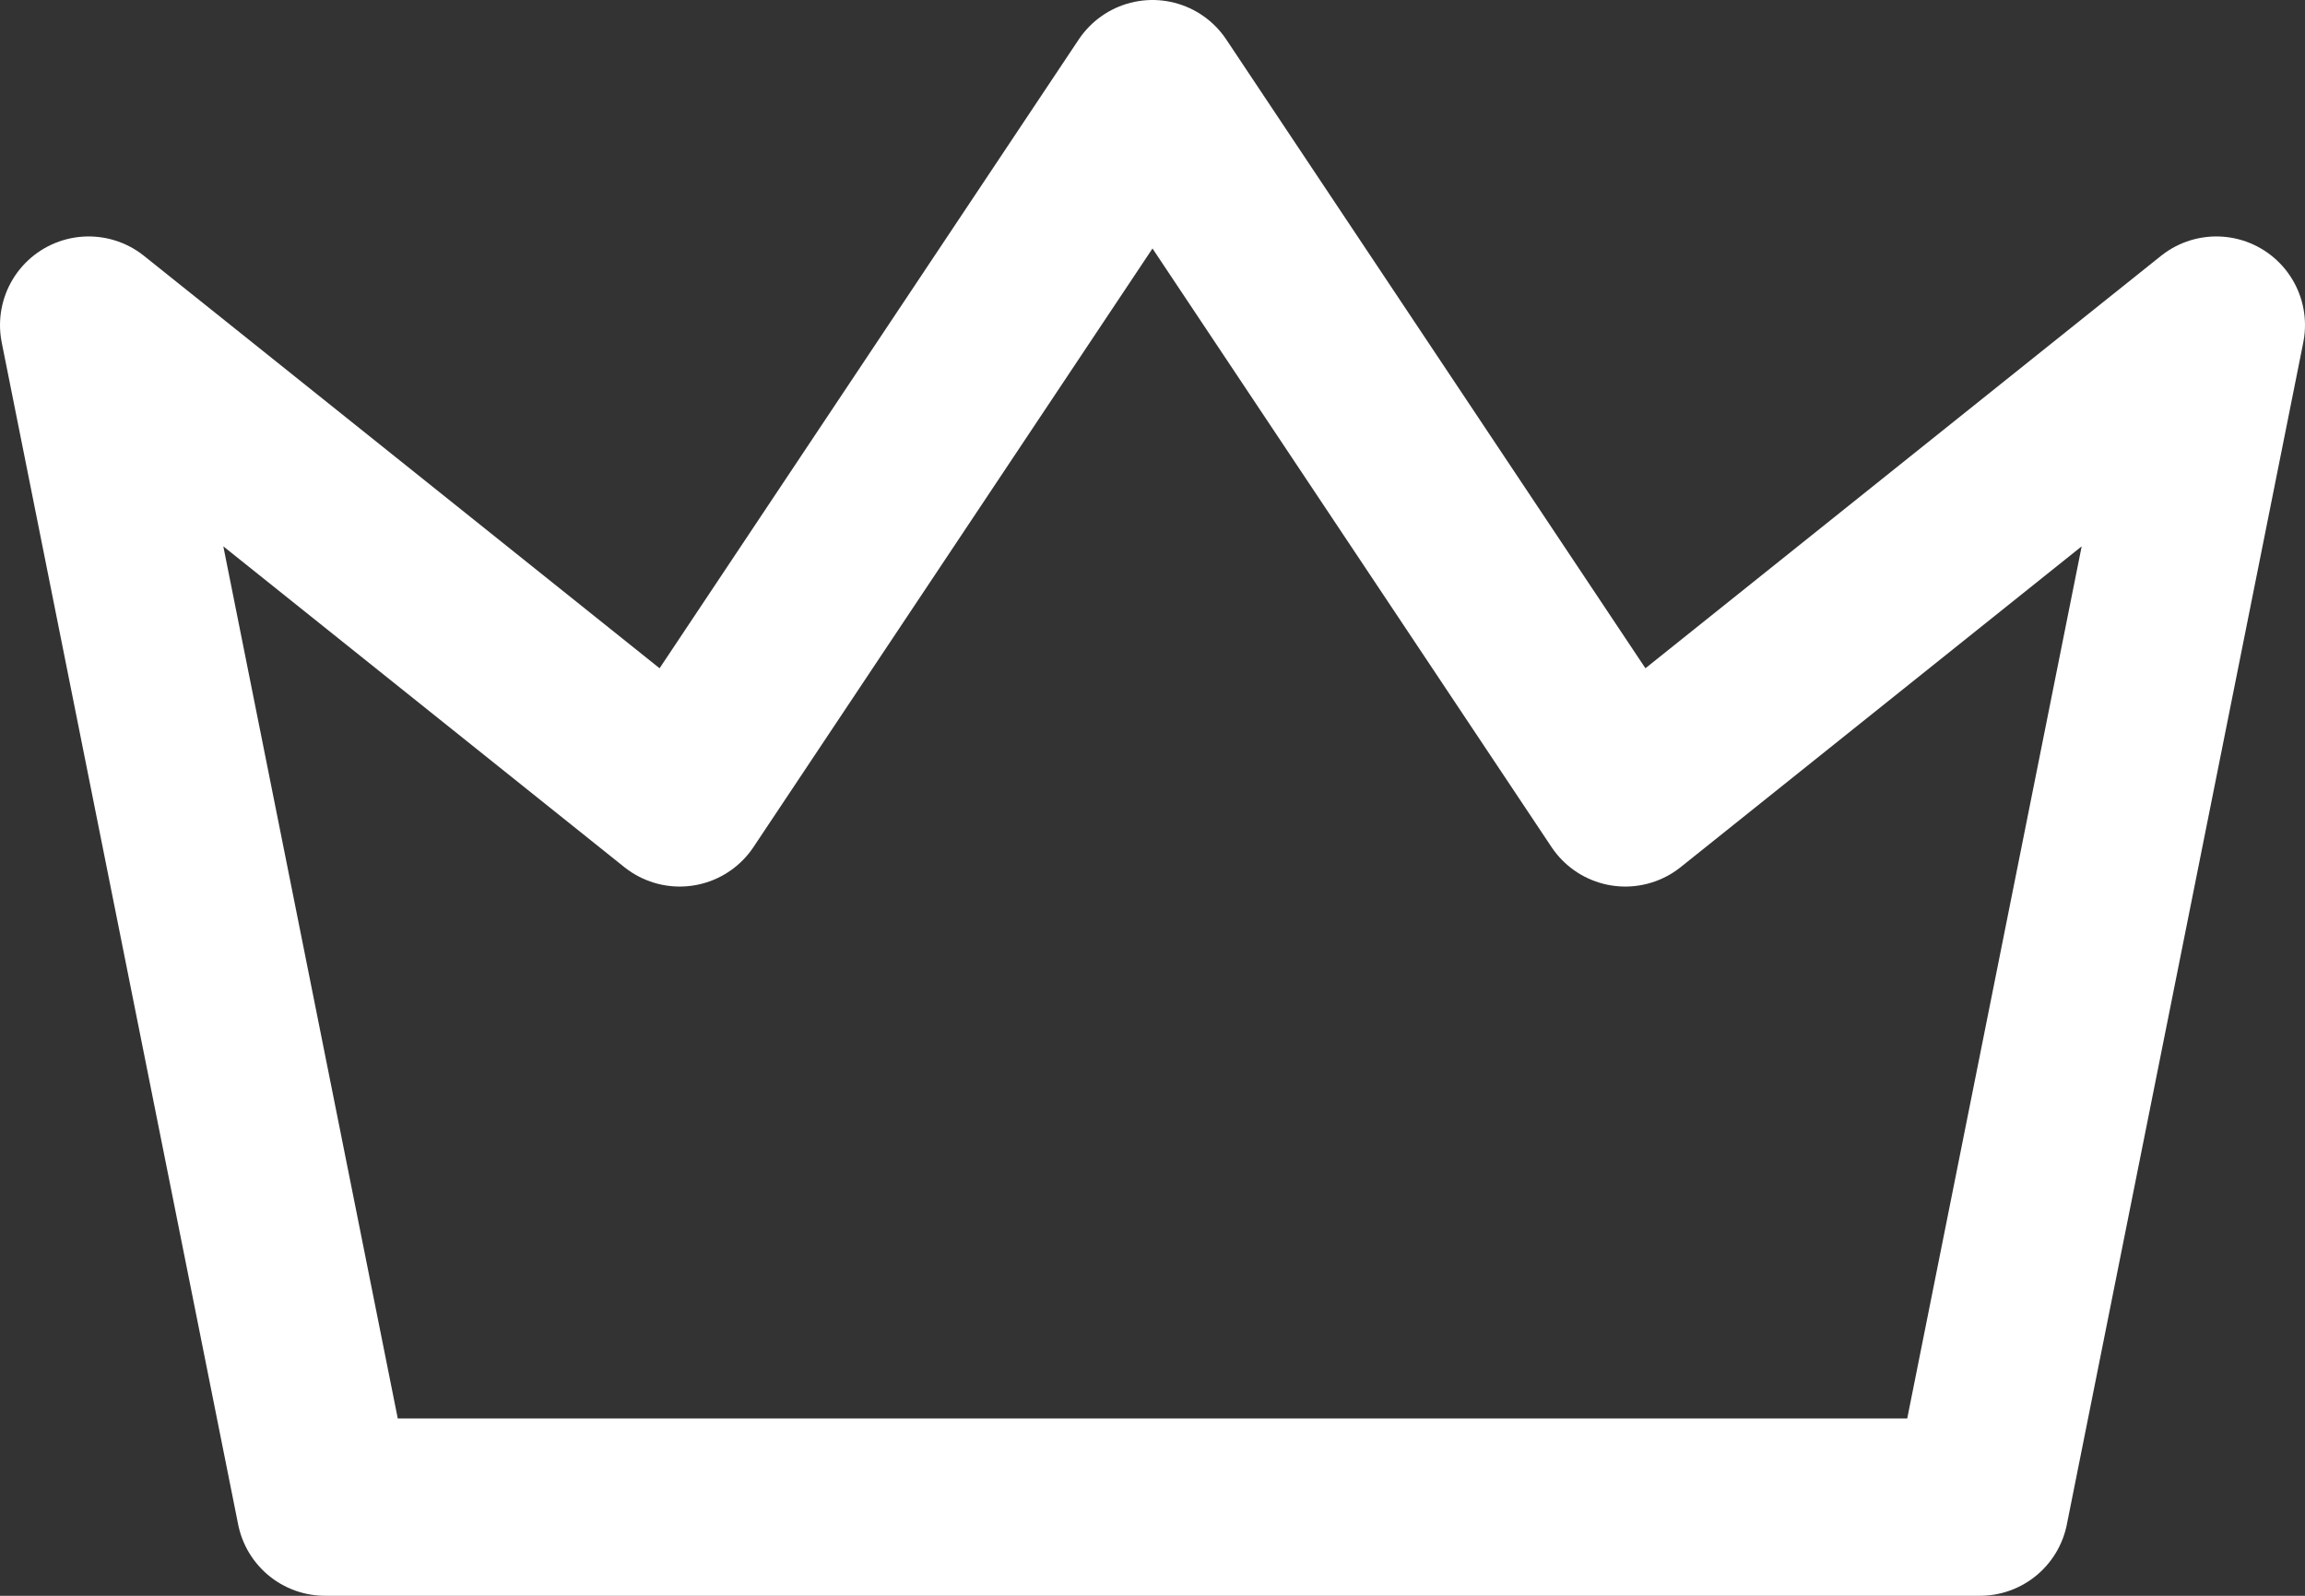
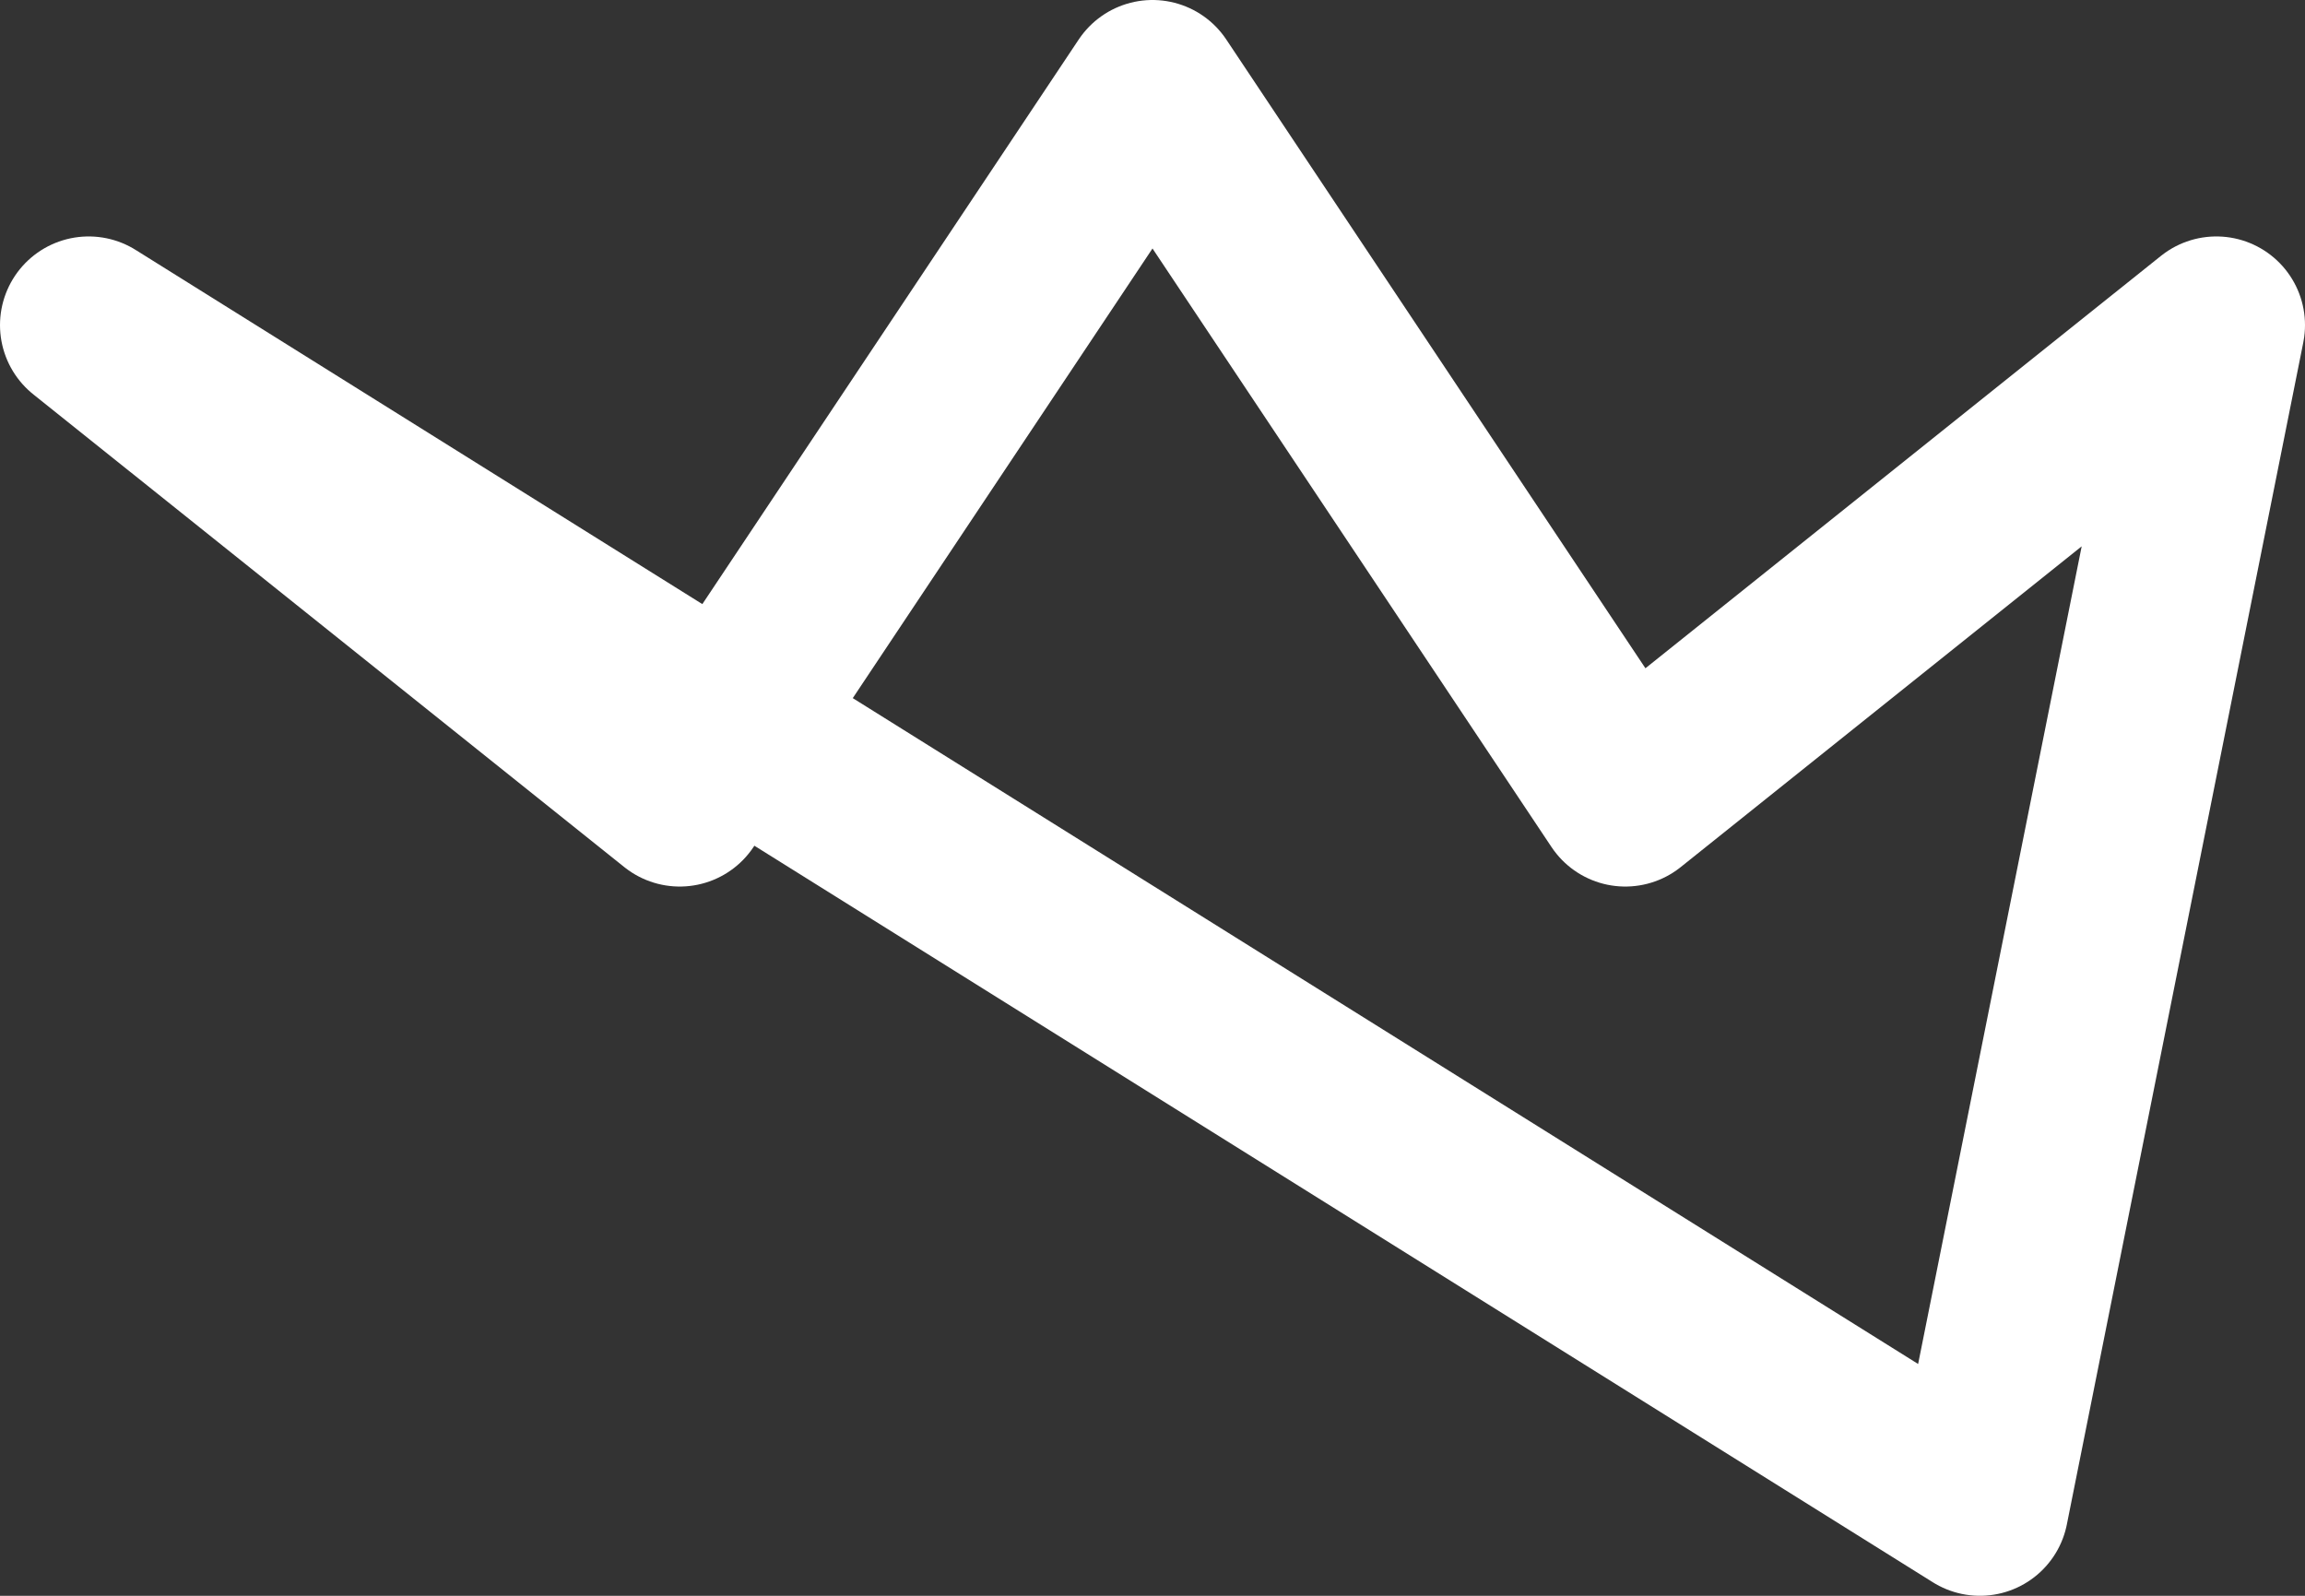
<svg xmlns="http://www.w3.org/2000/svg" width="26" height="18" viewBox="0 0 26 18" fill="none">
  <rect x="0" y="0" width="26" height="18" fill="#333333" stroke="none" />
-   <path d="M13 1L18.333 9L25 3.667L22.333 17H3.667L1 3.667L7.667 9L13 1Z" stroke="white" stroke-width="2" stroke-linecap="round" stroke-linejoin="round" />
+   <path d="M13 1L18.333 9L25 3.667L22.333 17L1 3.667L7.667 9L13 1Z" stroke="white" stroke-width="2" stroke-linecap="round" stroke-linejoin="round" />
</svg>